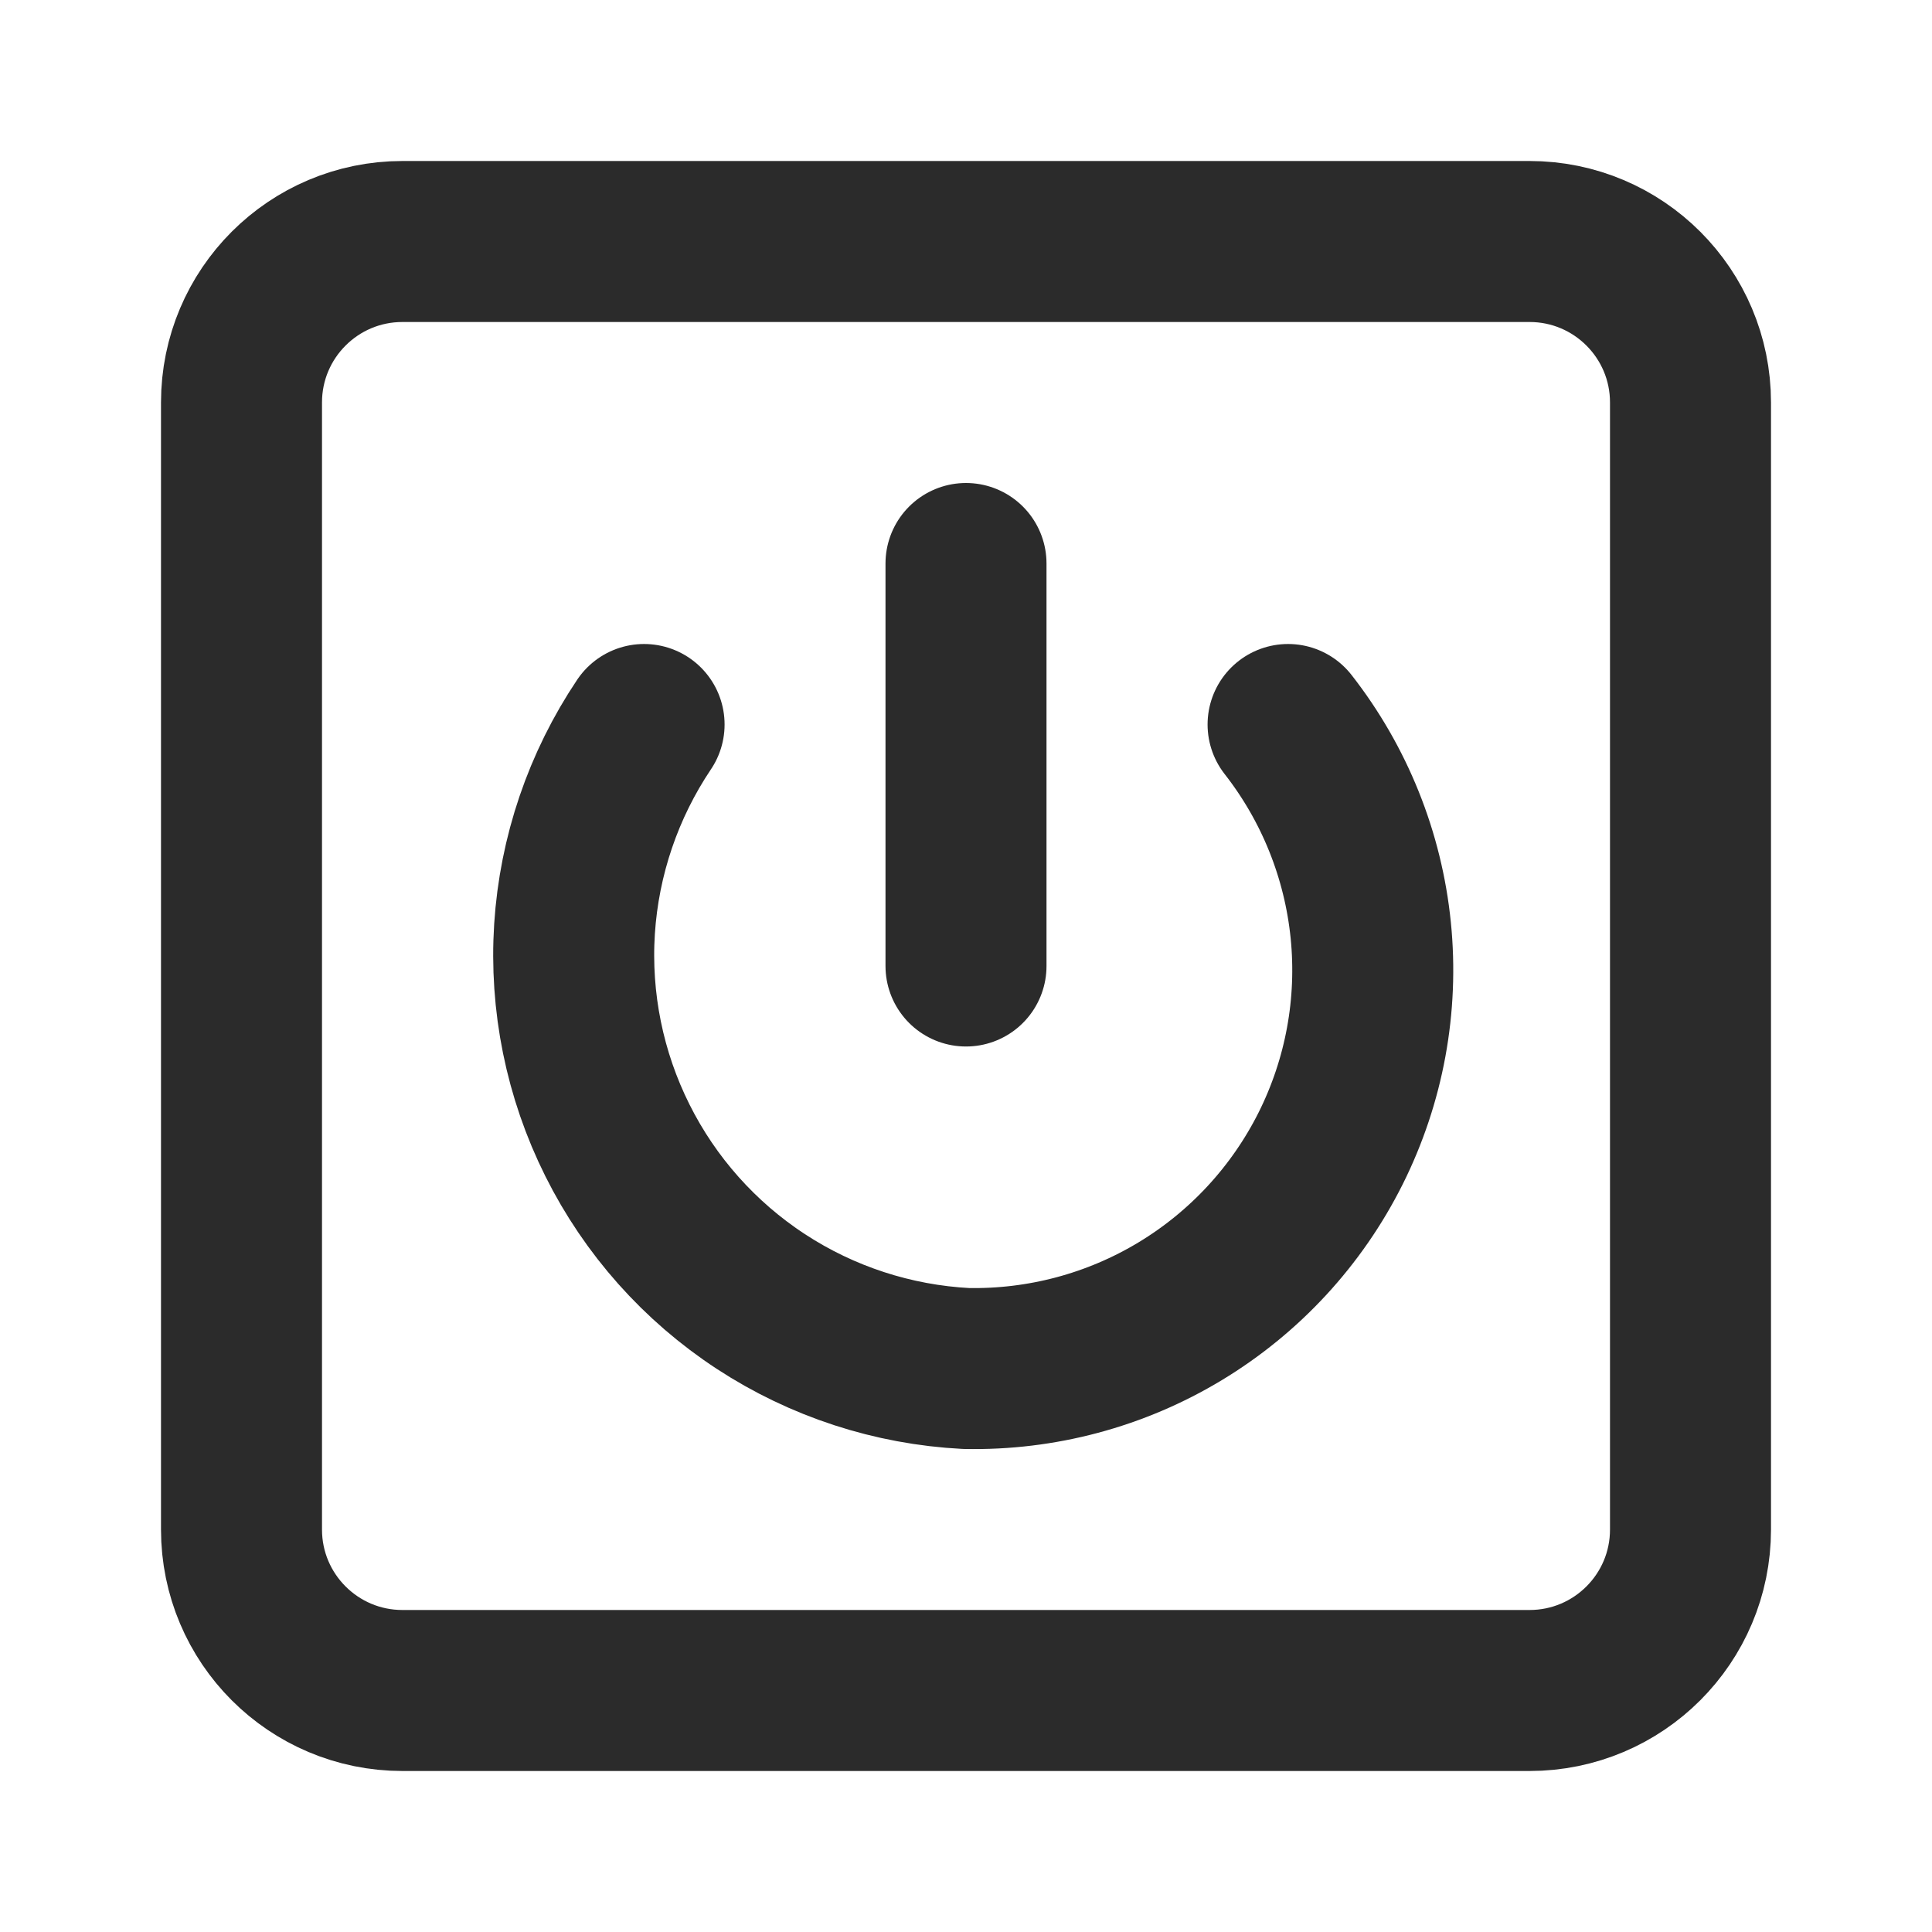
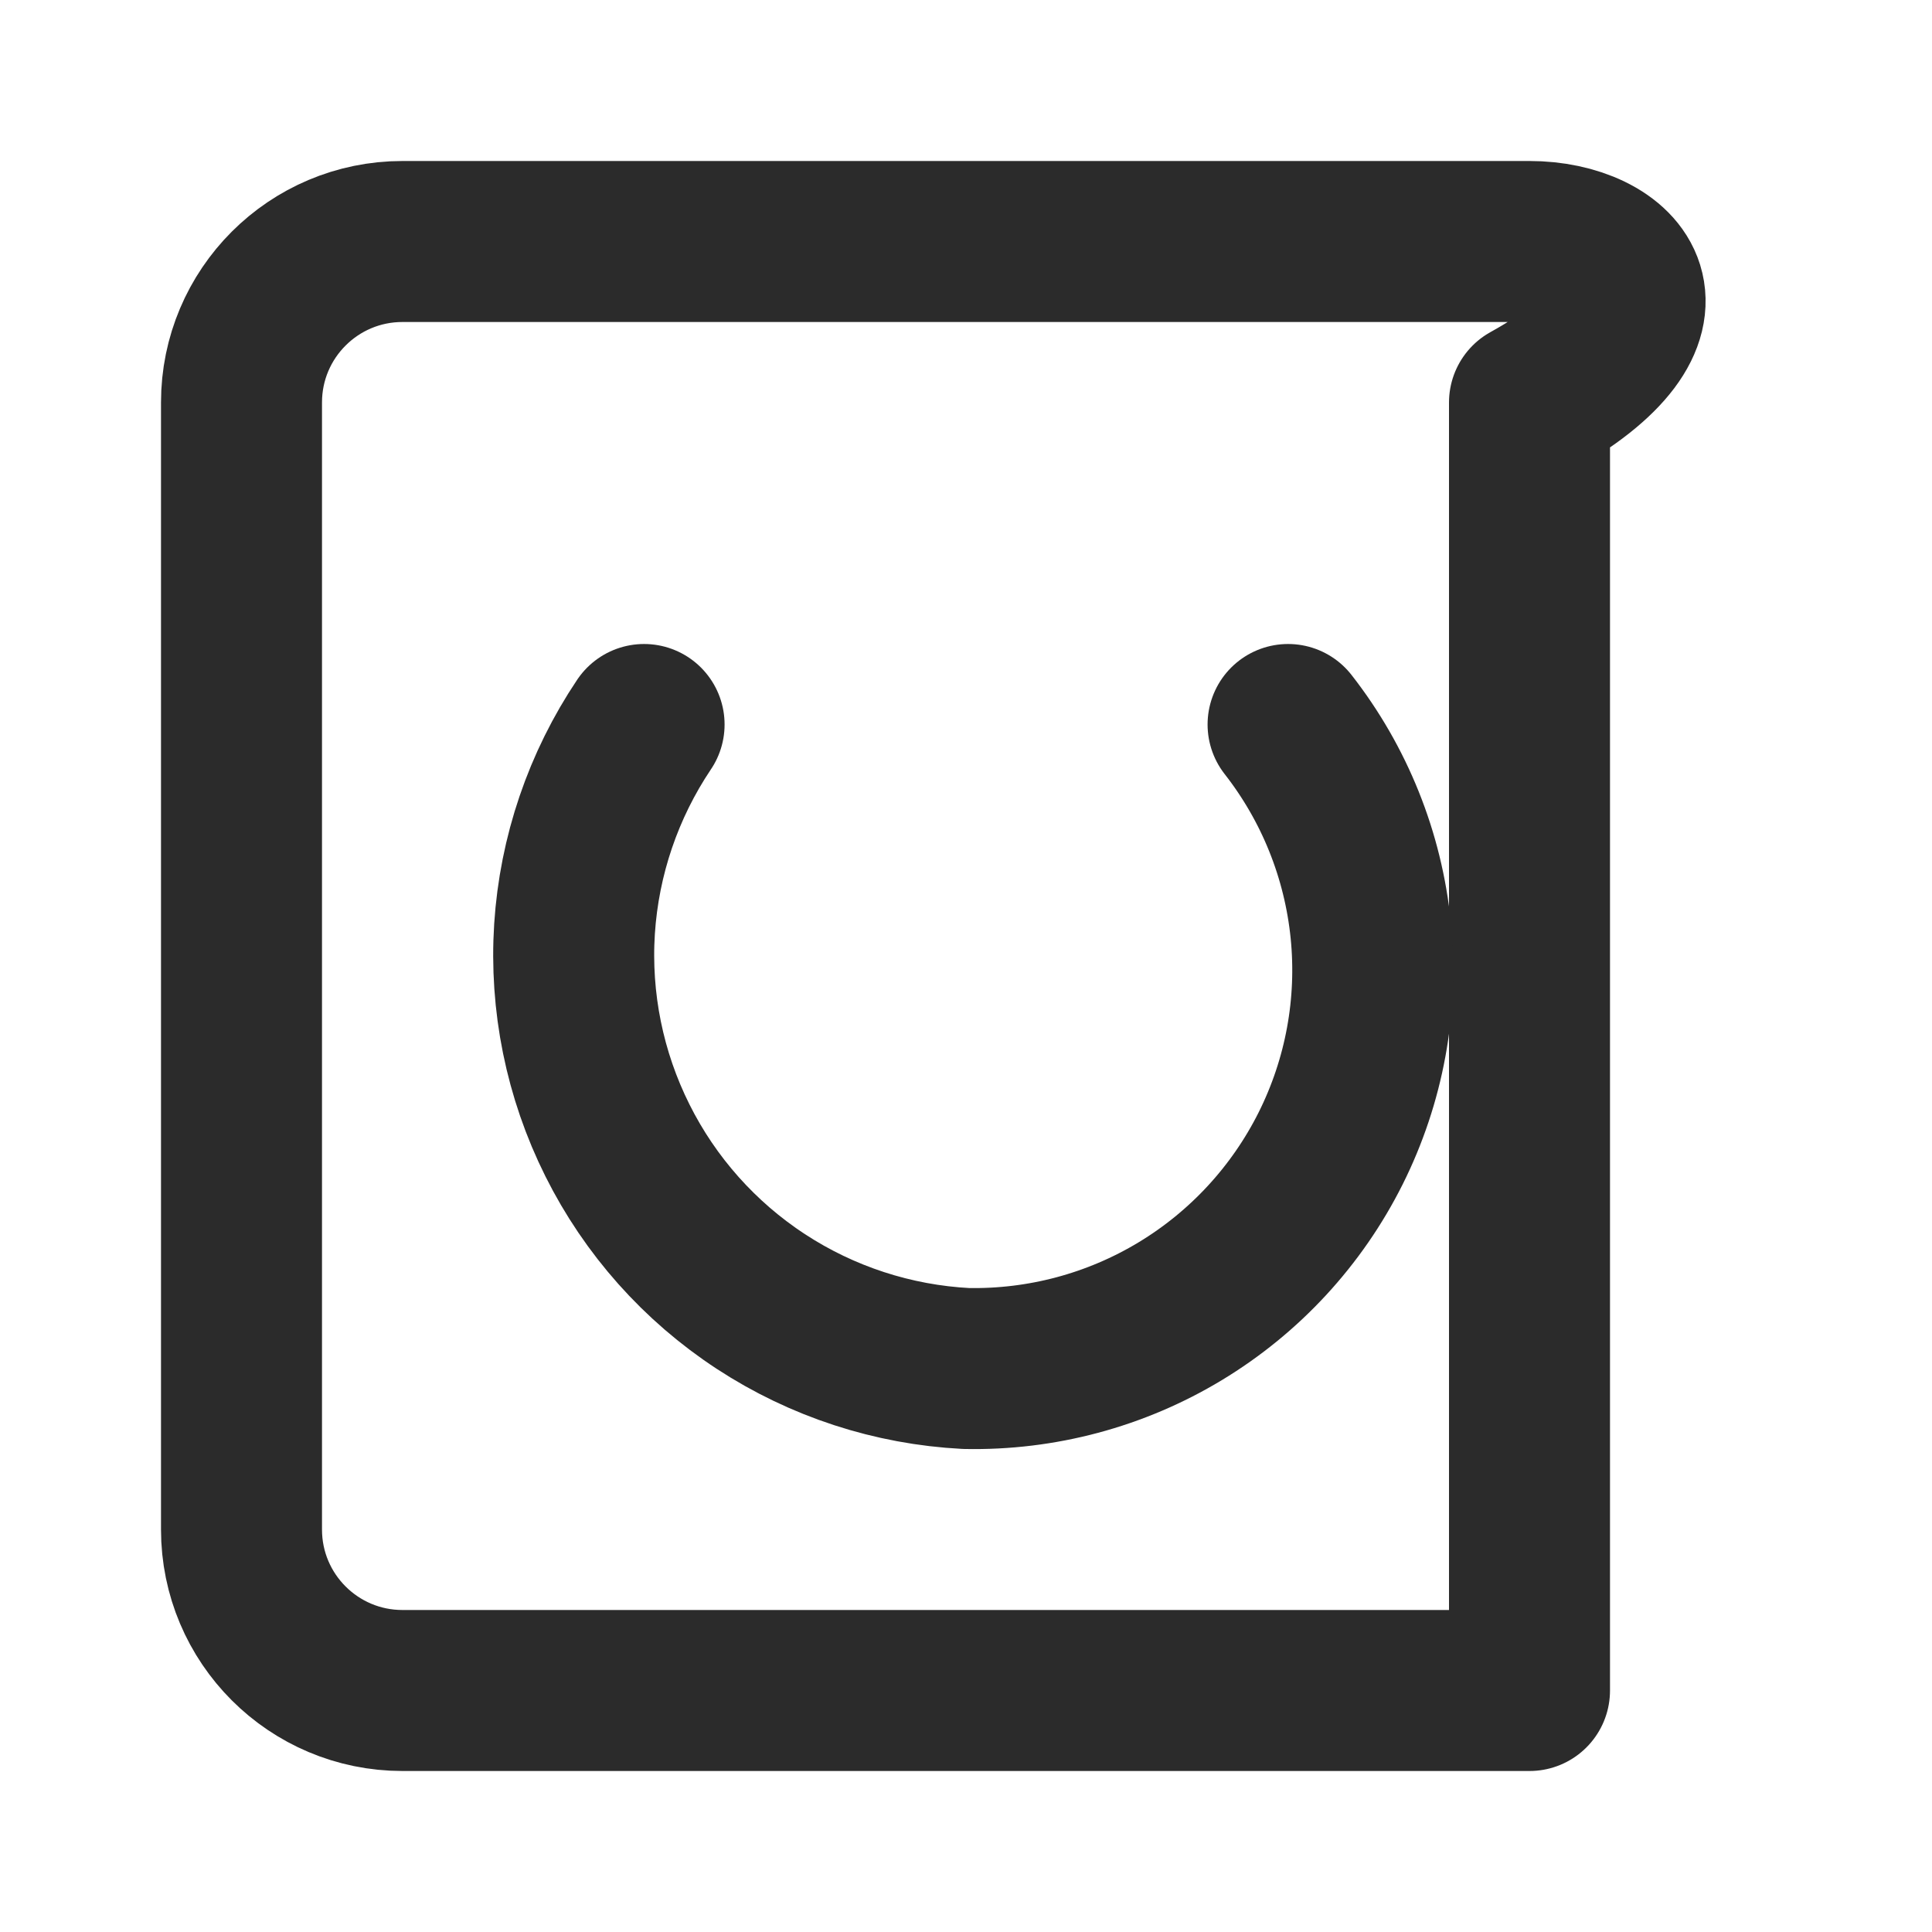
<svg xmlns="http://www.w3.org/2000/svg" width="24" height="24" viewBox="0 0 24 24" fill="none">
-   <path d="M19 3H5C3.895 3 3 3.895 3 5V19C3 20.105 3.895 21 5 21H19C20.105 21 21 20.105 21 19V5C21 3.895 20.105 3 19 3Z" stroke="#2B2B2B" stroke-width="2" stroke-linecap="round" stroke-linejoin="round" />
-   <path d="M12 7V12" stroke="#2B2B2B" stroke-width="2" stroke-linecap="round" stroke-linejoin="round" />
+   <path d="M19 3H5C3.895 3 3 3.895 3 5V19C3 20.105 3.895 21 5 21H19V5C21 3.895 20.105 3 19 3Z" stroke="#2B2B2B" stroke-width="2" stroke-linecap="round" stroke-linejoin="round" />
  <path d="M8.001 9C7.494 9.755 7.196 10.631 7.137 11.538C7.079 12.445 7.263 13.352 7.67 14.166C8.076 14.979 8.691 15.67 9.452 16.168C10.213 16.666 11.093 16.953 12.001 17C12.937 17.019 13.86 16.773 14.662 16.288C15.463 15.804 16.111 15.102 16.53 14.265C16.949 13.427 17.122 12.488 17.028 11.556C16.934 10.624 16.578 9.738 16.001 9" stroke="#2B2B2B" stroke-width="2" stroke-linecap="round" stroke-linejoin="round" />
</svg>